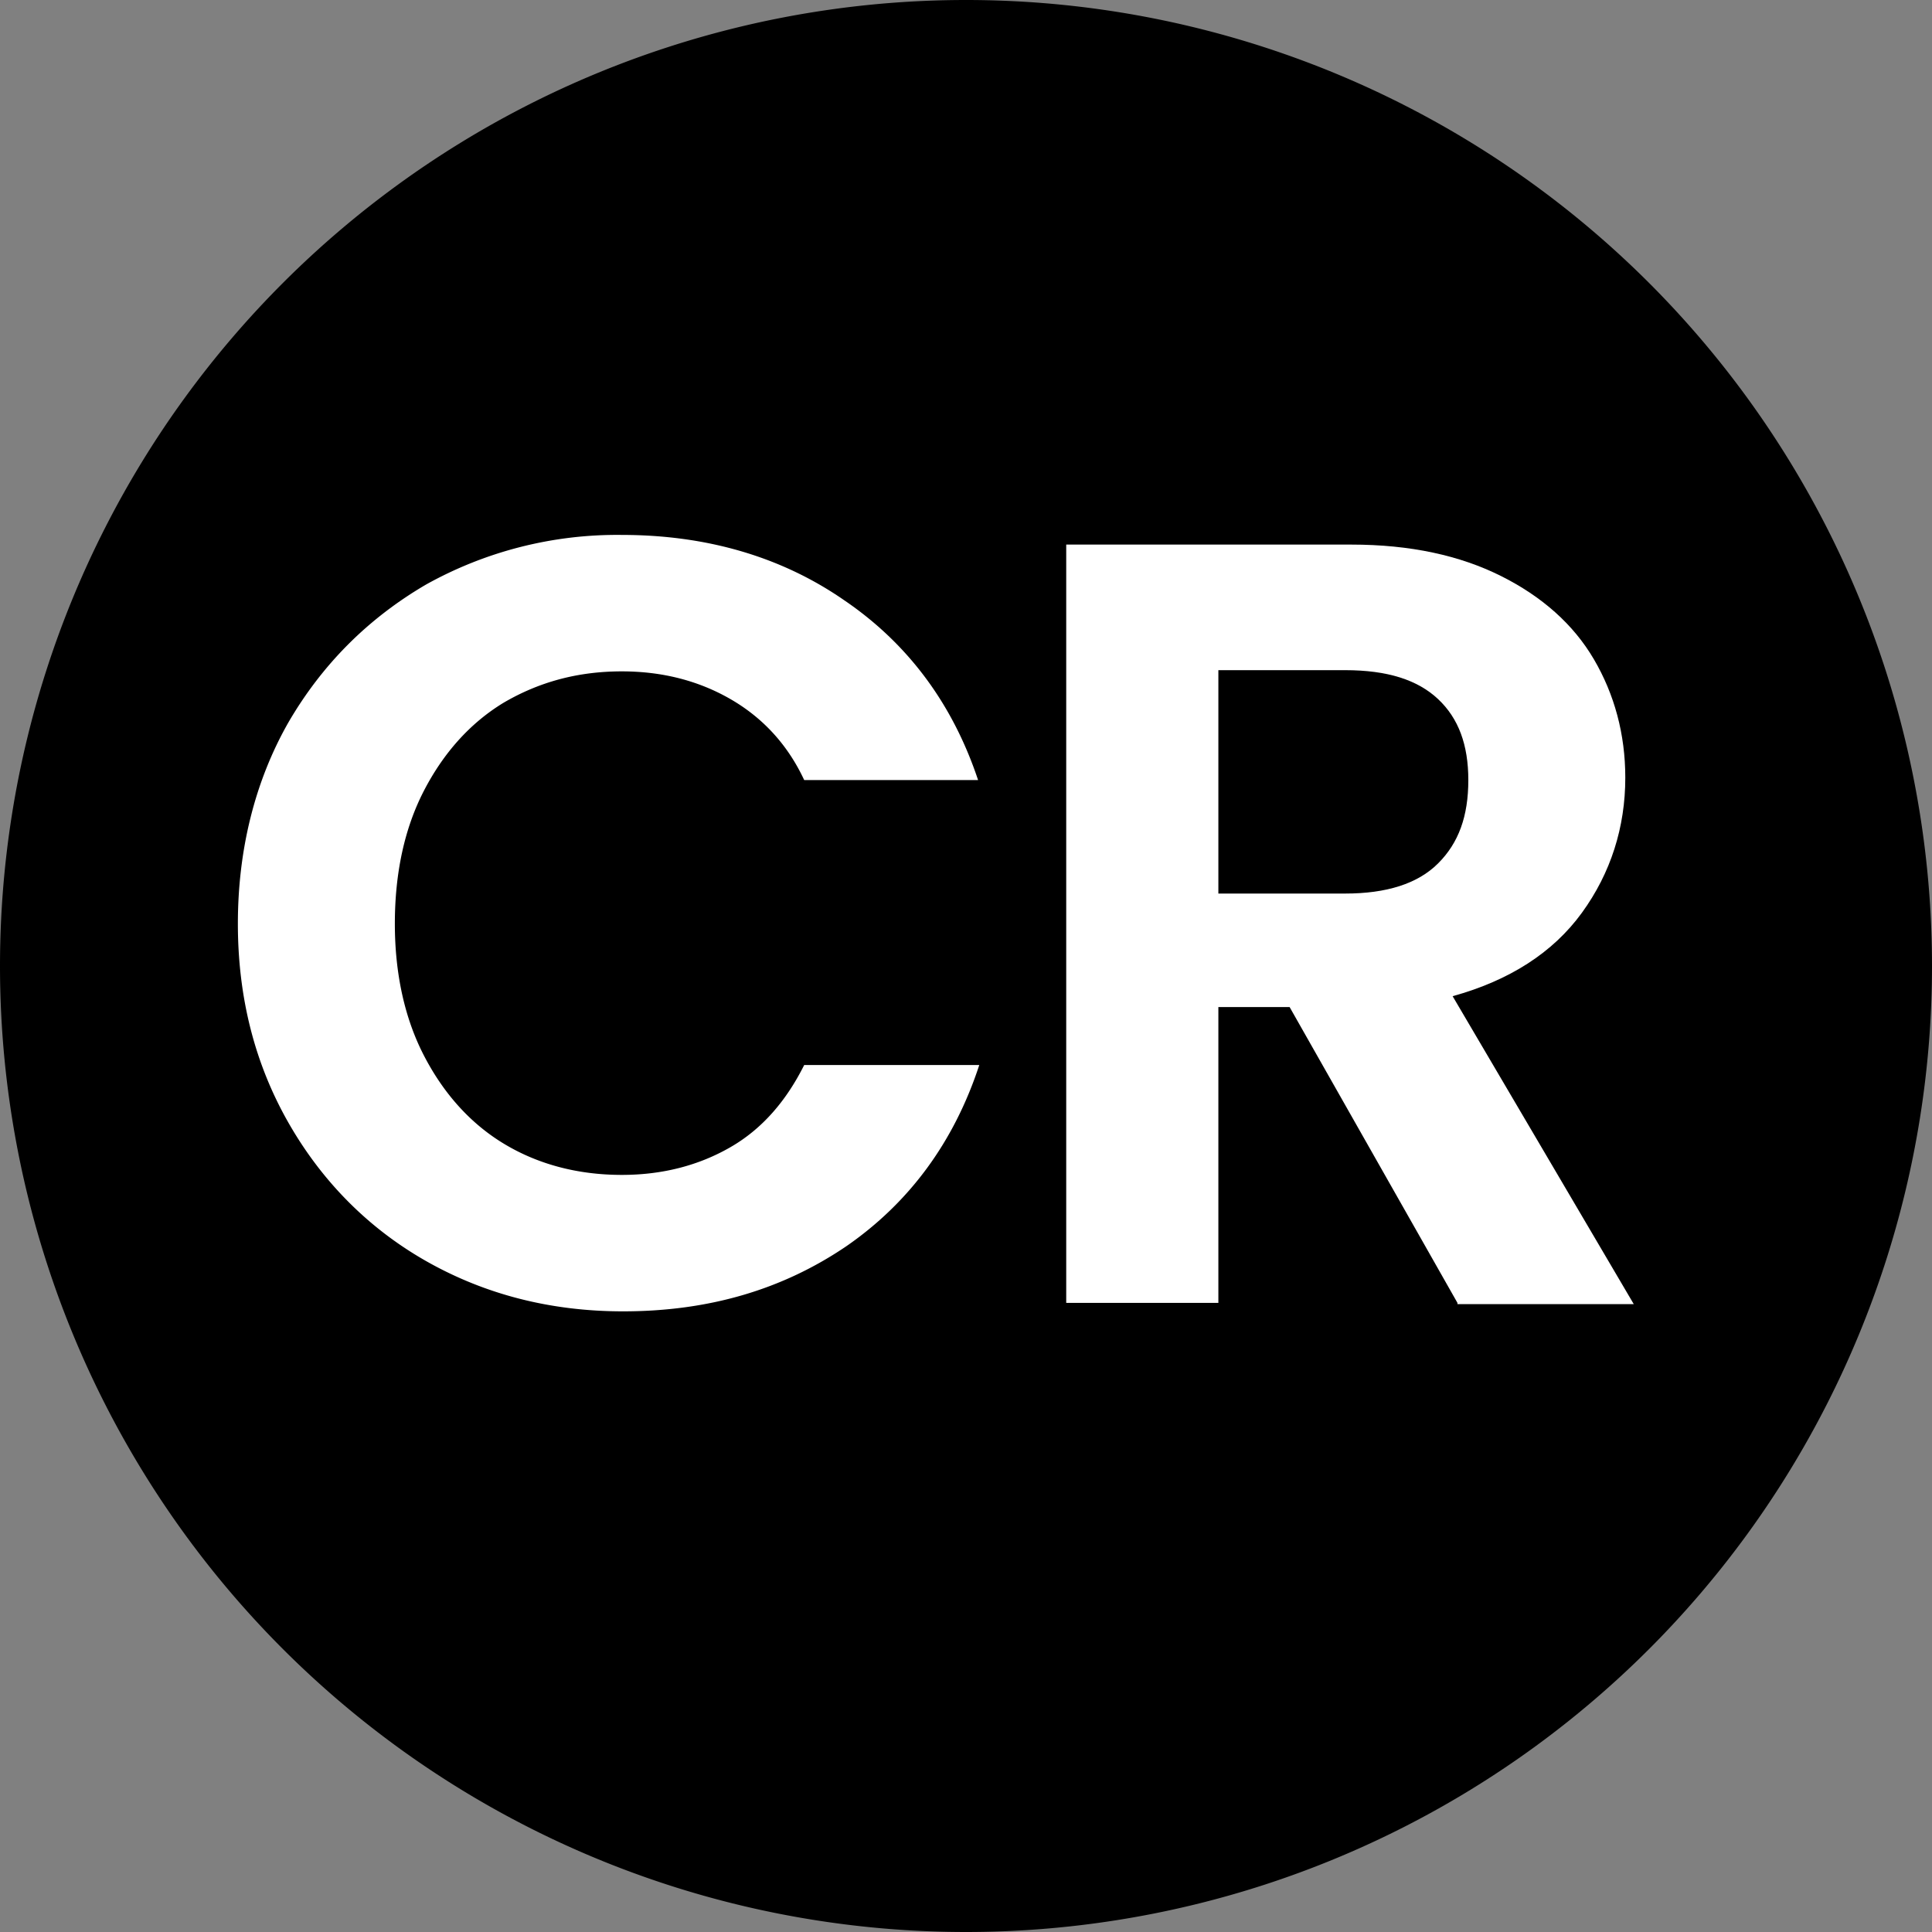
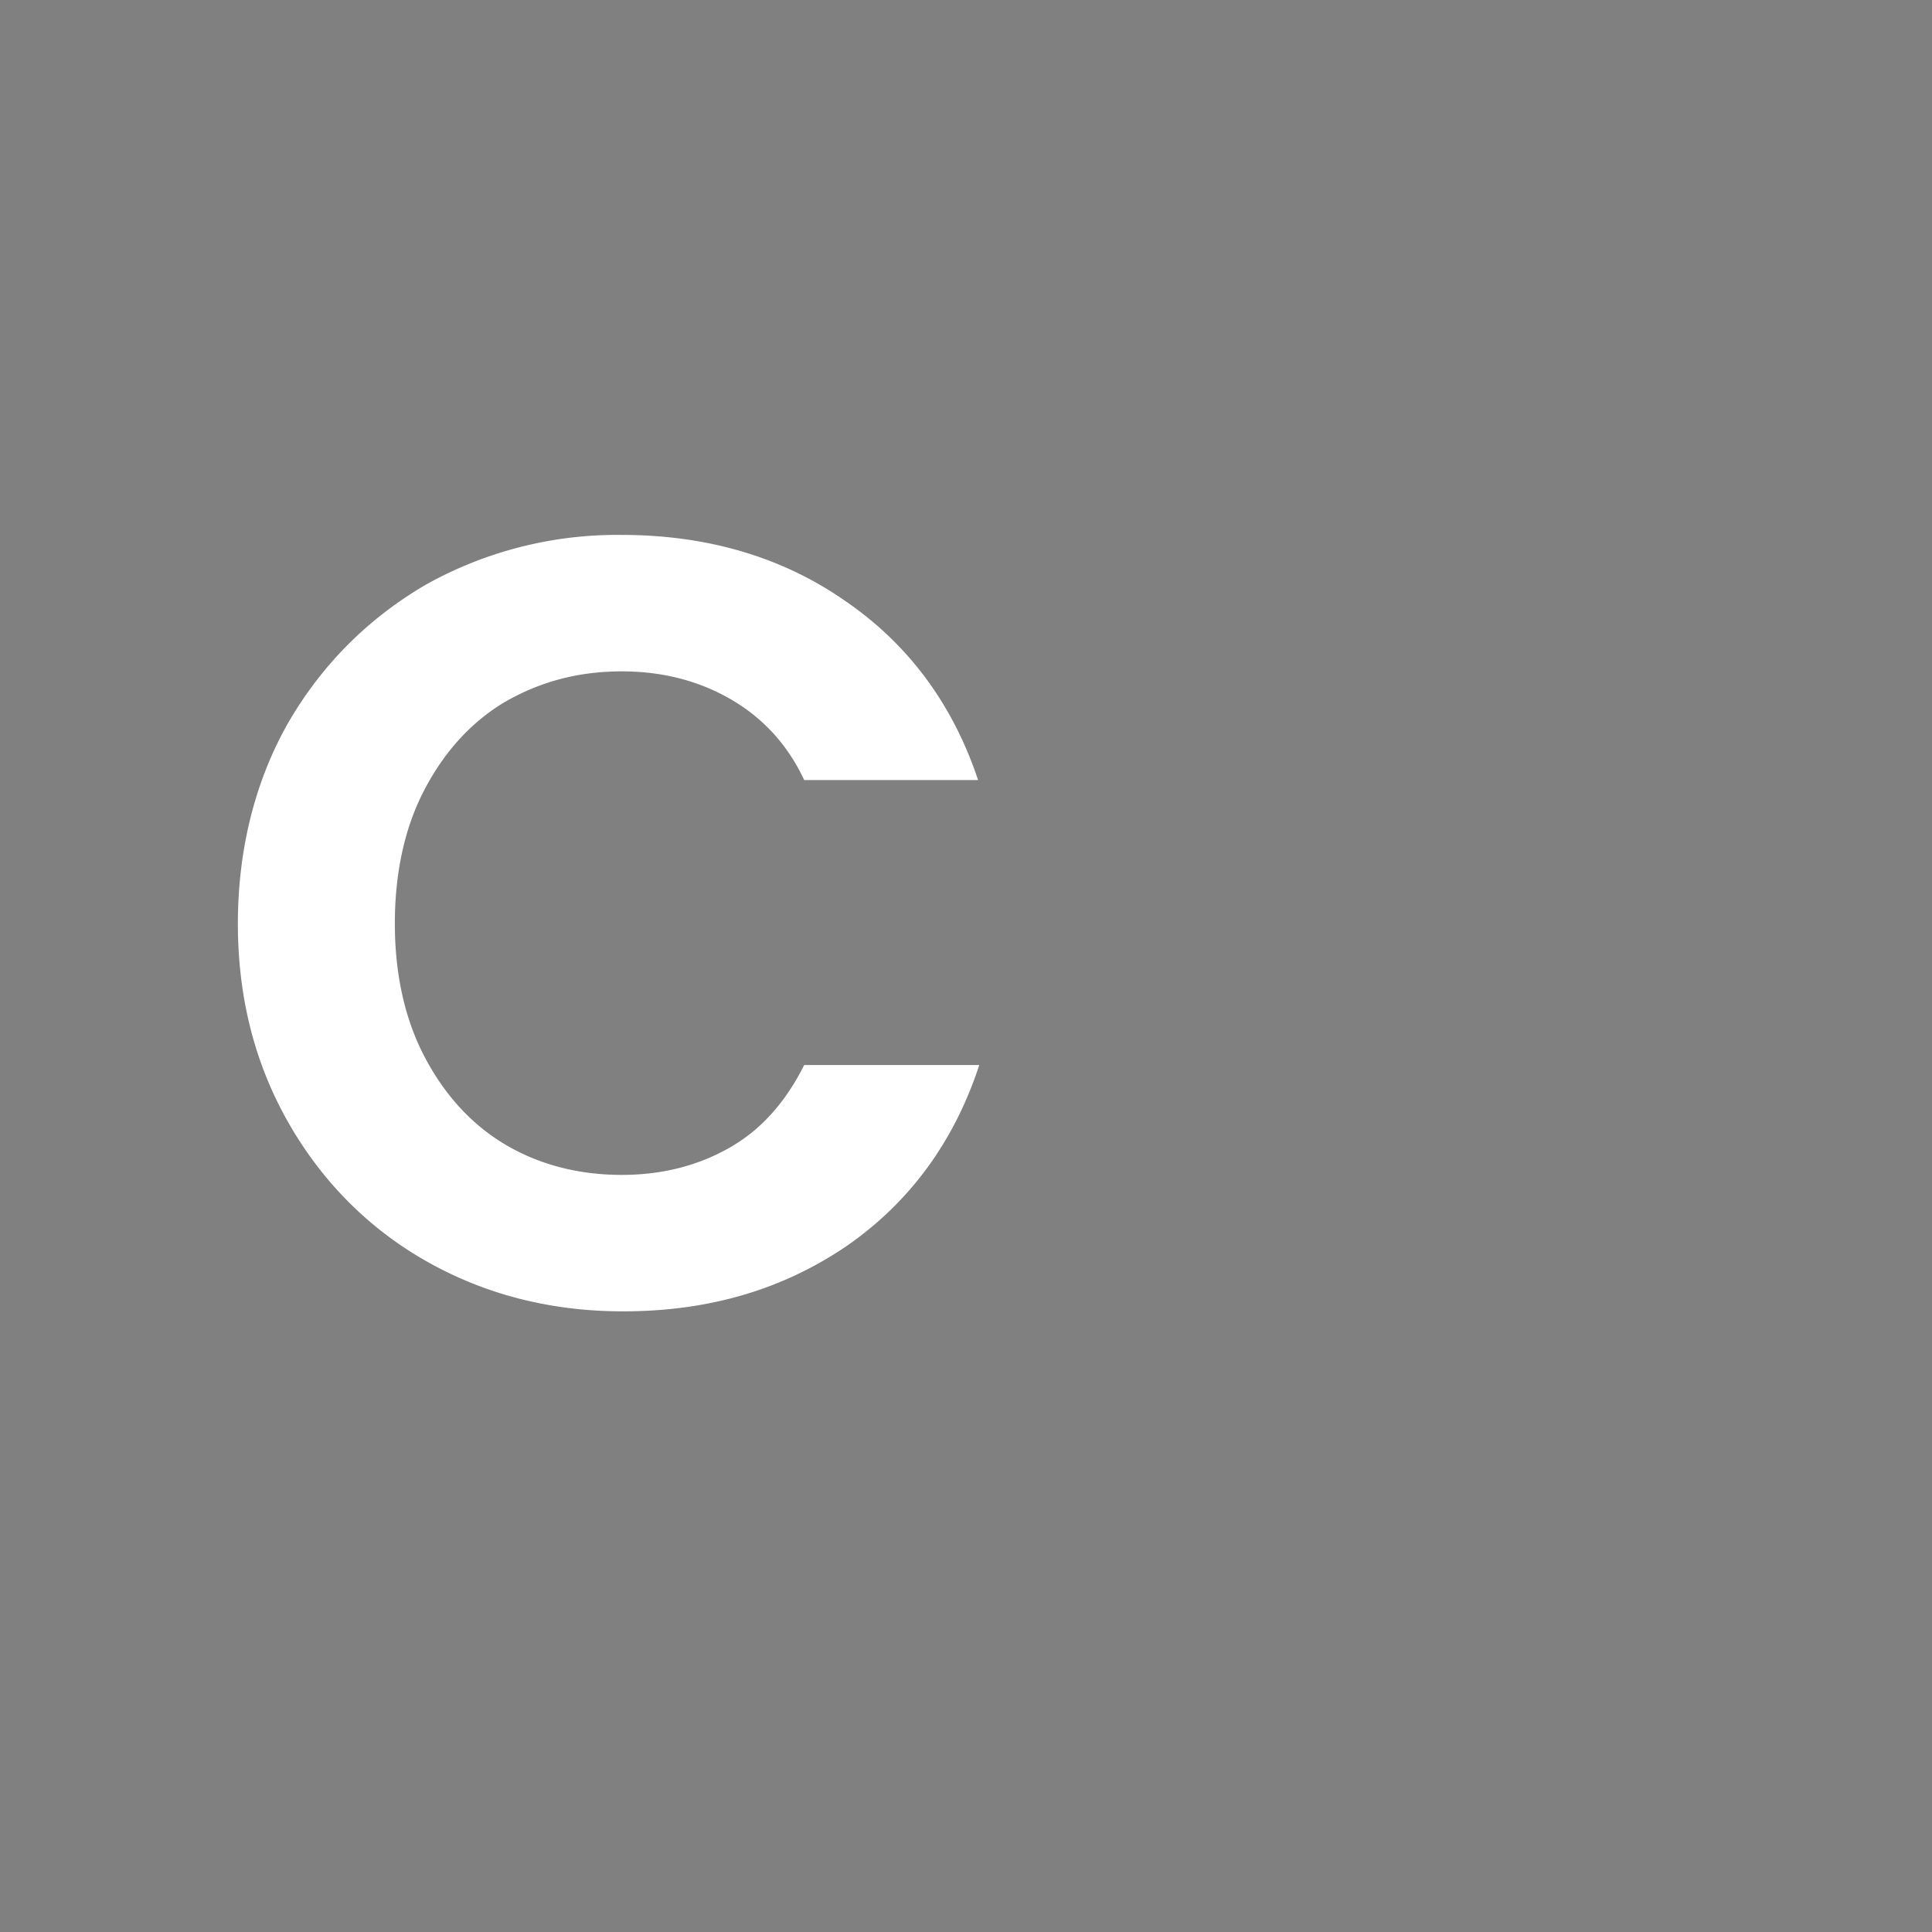
<svg xmlns="http://www.w3.org/2000/svg" data-bbox="0 0 16 16" viewBox="0 0 16 16" data-type="color">
  <rect x="0" y="0" width="16" height="16" fill="#808080" stroke="none" />
  <g>
-     <path d="M16 8A8 8 0 1 1 0 8a8 8 0 0 1 16 0z" fill="#000000" data-color="1" />
    <path d="M2.39 5.98c.28-.48.66-.86 1.14-1.14a3.25 3.25 0 0 1 1.62-.41c.7 0 1.32.18 1.84.54.53.36.9.86 1.11 1.49H6.66c-.14-.3-.35-.52-.61-.67-.26-.15-.56-.23-.9-.23-.37 0-.69.09-.98.26-.28.17-.5.42-.66.73-.16.31-.24.68-.24 1.1 0 .41.08.78.24 1.09.16.31.38.56.66.73.28.17.61.26.98.26.34 0 .64-.08.9-.23.26-.15.46-.38.61-.68h1.45c-.21.64-.58 1.14-1.1 1.5-.53.36-1.14.54-1.85.54-.6 0-1.14-.14-1.62-.41s-.87-.66-1.15-1.15c-.28-.49-.42-1.04-.42-1.65s.14-1.18.42-1.67z" fill="#ffffff" data-color="2" />
-     <path d="m12.07 10.79-1.39-2.45h-.59v2.45H8.83V4.51h2.36c.49 0 .9.09 1.24.26.34.17.6.4.77.69s.26.62.26.98c0 .41-.12.79-.36 1.12s-.6.56-1.07.69l1.5 2.55h-1.46zM10.09 7.4h1.05c.34 0 .6-.08.77-.25s.25-.39.25-.69c0-.29-.08-.51-.25-.67-.17-.16-.42-.24-.77-.24h-1.05V7.4z" fill="#ffffff" data-color="2" />
  </g>
</svg>